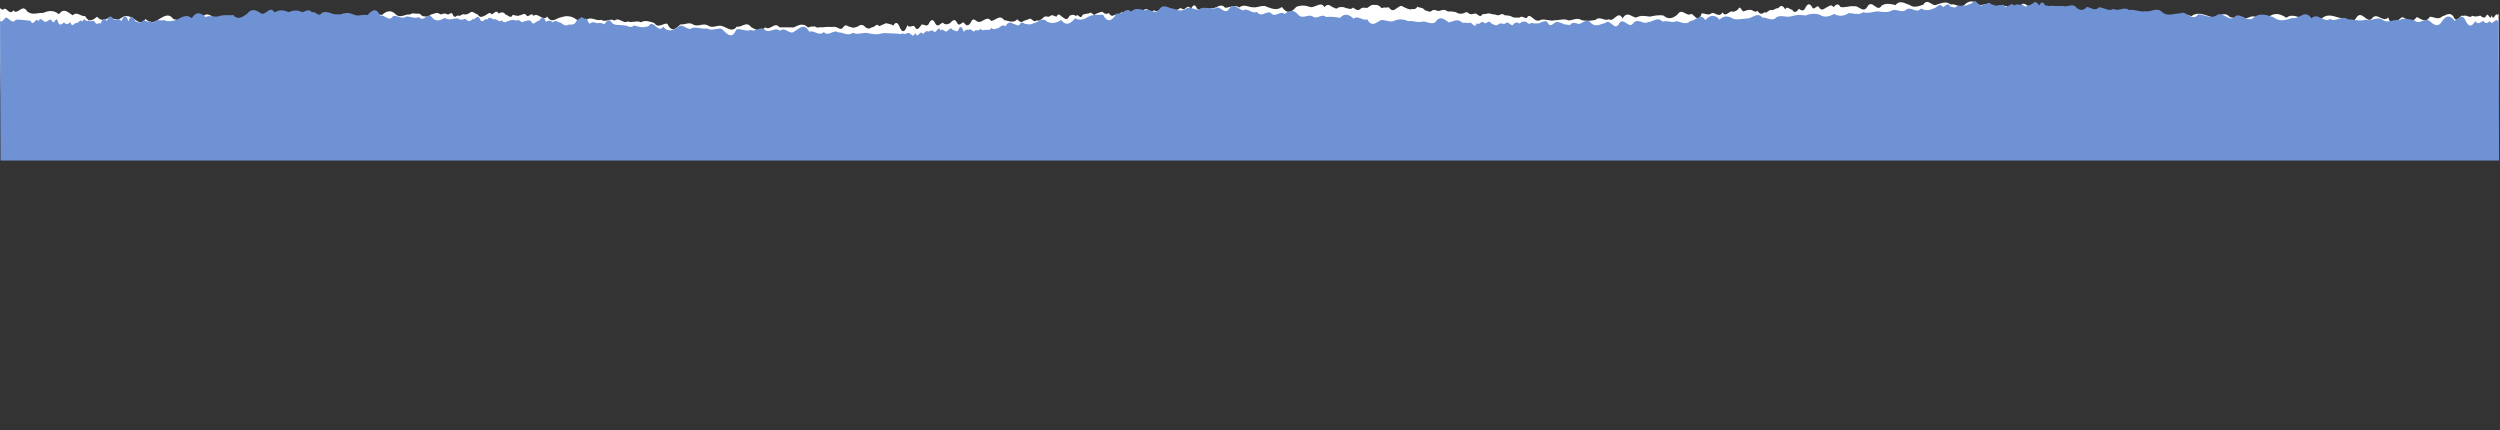
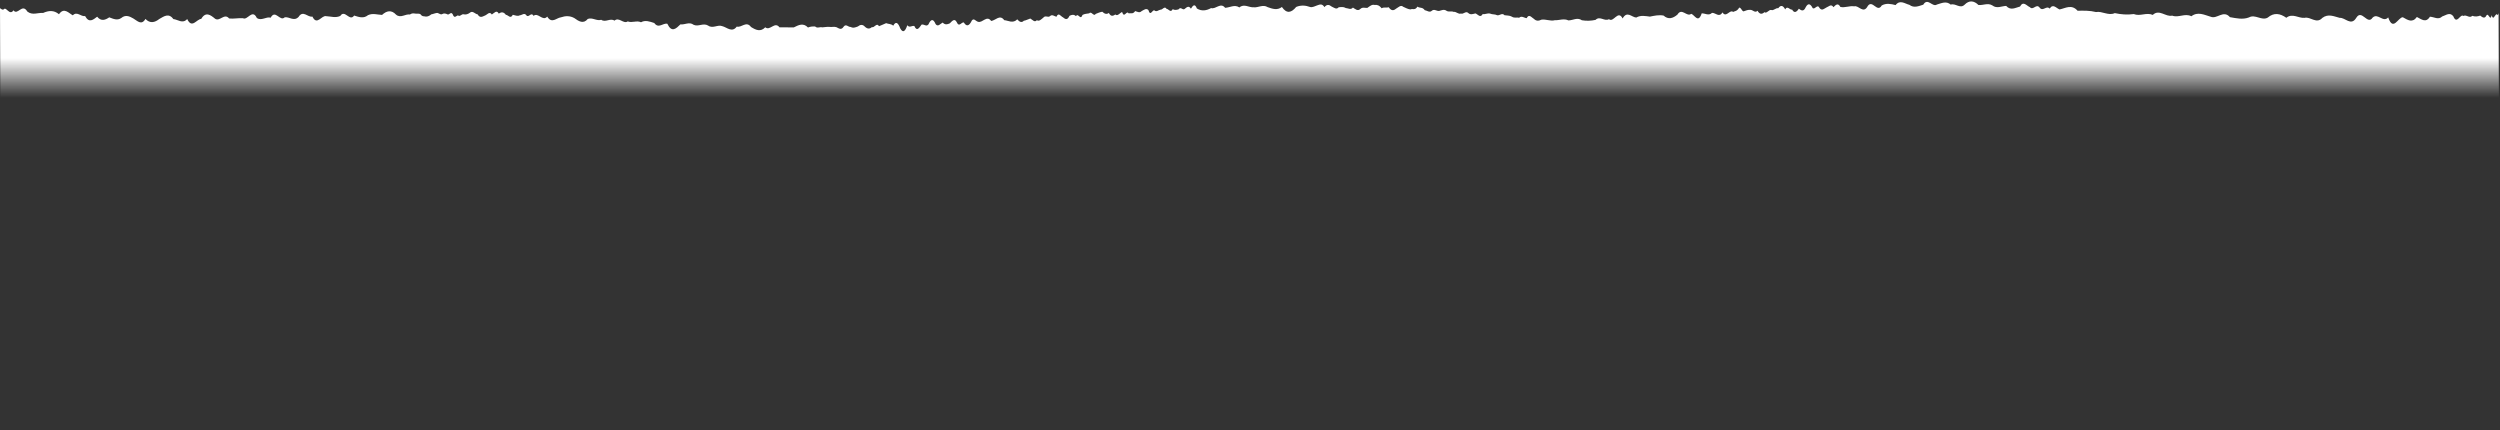
<svg xmlns="http://www.w3.org/2000/svg" width="2180" height="375" viewBox="0 0 2180 375" fill="none">
  <rect x="0" y="0" width="2180" height="375" fill="#333333" stroke="none" />
  <path d="M1.243 361.947C1.245 362.726 0.695 204.939 0.622 184.277C0.619 183.303 0.616 182.555 0.615 182.036C0.545 161.959 0.019 11.383 0.007 7.875C-0 5.828 1.219 9.333 3.285 8.158C5.345 5.326 8.309 14.089 11.741 9.012C15.38 13.875 19.308 2.462 23.82 10.051C28.317 13.645 32.965 10.904 37.624 11.281C42.275 9.221 46.93 8.624 51.429 12.413C55.891 5.968 60.051 11.61 63.507 13.354C67.117 9.544 70.585 14.7 74.205 14.008C77.677 20.333 81.117 17.302 84.73 14.564C88.195 18.842 91.812 17.468 95.254 15.12C98.882 16.474 102.338 18.122 105.779 15.676C109.391 12.645 112.846 14.097 116.303 16.134C119.761 18.172 123.398 22.45 126.828 16.496C130.81 20.676 134.947 19.69 138.903 16.56C143.035 14.21 147.164 11.08 151.151 16.624C155.12 17.003 159.274 21.085 163.226 16.591C167.397 25.352 171.335 16.764 175.474 16.461C179.418 9.823 183.569 13.027 187.549 16.33C191.699 19.145 195.638 11.045 199.796 16.102C203.765 16.579 207.729 15.593 211.87 15.874C215.845 18.105 219.948 7.373 223.945 15.646C227.922 18.559 232.048 14.26 236.019 15.419C240.133 7.805 244.14 19.198 248.266 15.093C252.231 14.4 256.215 18.97 260.34 14.768C264.285 8.422 268.45 15.428 272.414 14.442C276.411 22.813 280.517 12.958 284.488 14.117C288.629 14.301 292.602 15.849 296.736 13.889C300.682 7.836 304.862 19.227 308.81 13.564C312.954 14.819 316.928 16.465 320.884 13.238C325.017 11.278 328.99 12.826 333.131 13.01C337.086 9.393 341.222 8.31 345.378 12.782C349.357 16.182 353.483 11.98 357.453 12.652C359.001 11.478 360.554 11.571 362.108 11.859C363.661 12.147 365.211 11.461 366.768 12.529C368.328 14.766 369.878 13.982 371.432 14.465C372.984 14.461 374.535 13.872 376.083 12.503C377.635 12.304 379.184 11.52 380.736 11.321C382.287 10.927 383.847 13.067 385.397 12.38C386.947 11.402 388.5 11.69 390.056 12.465C391.612 13.533 393.151 9.728 394.713 12.355C396.28 16.737 397.822 13.614 399.374 13.415C400.932 14.872 402.475 12.236 404.028 12.427C406.1 13.006 408.168 12.416 410.232 10.754C412.297 9.286 414.378 12.302 416.449 12.491C418.531 15.994 420.596 14.526 422.663 13.643C424.731 13.053 426.789 9.441 428.87 12.652C430.936 11.477 432.995 8.255 434.905 11.856C436.97 10.486 439.039 10.09 441.118 12.911C443.189 13.003 445.1 16.896 447.156 12.895C449.227 13.279 451.302 14.443 453.195 13.365C455.265 13.262 457.326 10.625 459.234 13.641C461.31 15.39 463.19 10.219 465.272 13.82C469.228 10.495 473.225 18.964 477.177 14.47C481.168 20.989 485.117 15.618 489.082 15.119C493.045 13.744 497.012 13.636 500.815 15.77C504.793 18.683 508.769 21.108 512.548 16.517C516.51 14.947 520.318 18.543 524.281 17.265C528.085 19.886 532.037 15.49 535.841 18.013C539.797 14.494 543.615 21.208 547.401 18.664C551.202 20.213 555.16 17.571 558.962 19.412C562.749 17.258 566.55 18.807 570.522 20.063C574.335 25.316 578.111 19.848 581.909 20.714C585.733 28.793 589.515 24.982 593.297 21.268C597.266 21.745 601.05 18.713 604.856 21.627C609.003 23.564 613.129 19.752 617.451 22.274C621.601 25.284 625.727 21.18 629.873 22.825C634.017 23.886 638.346 28.747 642.467 23.181C646.612 24.437 650.729 17.895 654.889 23.537C659.038 26.157 663.185 28.095 667.31 23.796C671.462 27.293 675.571 18.315 679.73 23.859C683.871 23.945 688.01 23.739 692.151 23.923C696.284 21.865 700.416 19.612 704.572 23.986C706.639 23.104 708.708 23 710.779 23.092C712.855 25.036 714.919 23.178 716.991 23.855C719.061 23.752 721.129 23.259 723.2 23.448C725.272 23.833 727.339 22.95 729.411 23.724C731.485 24.693 733.561 26.539 735.62 23.317C737.68 20.388 739.762 23.793 741.831 23.495C743.905 24.756 745.972 23.874 748.04 23.088C750.104 21.426 752.173 21.128 754.078 23.169C756.155 25.21 758.226 25.497 760.289 23.64C762.363 24.609 764.414 19.34 766.497 22.843C768.563 21.863 770.631 21.273 772.698 20.195C774.771 21.066 776.839 20.573 778.916 22.419C780.972 18.515 783.045 19.387 784.961 24.645C787.045 28.537 789.114 28.239 791.162 21.996C793.242 24.72 795.302 21.888 797.375 22.759C799.462 27.724 801.521 24.405 803.58 21.475C805.648 20.787 807.728 23.608 809.617 21.264C811.671 16.678 813.739 15.99 815.826 20.954C817.907 23.873 819.965 20.651 822.032 19.671C824.11 21.907 826.178 21.316 828.245 20.336C830.308 18.284 832.368 15.647 834.279 19.345C836.366 24.212 838.418 18.944 840.49 19.62C842.572 22.993 844.641 22.89 846.699 19.311C848.752 14.335 850.837 18.715 852.908 19.002C856.708 20.259 860.477 12.939 864.291 18.289C868.085 17.888 871.86 12.225 875.674 17.575C877.572 17.765 879.472 18.54 881.371 18.827C883.269 19.017 885.166 18.817 887.057 16.862C888.962 19.099 890.863 20.068 892.754 18.114C894.65 17.816 896.544 16.739 898.439 16.149C900.341 17.216 902.248 19.94 904.137 17.595C906.039 18.955 907.93 16.903 909.822 15.338C911.712 13.091 913.618 15.523 915.51 14.153C917.401 12.199 919.305 14.143 921.205 14.625C923.087 10.332 924.999 14.322 926.899 15.097C928.802 16.651 930.704 18.01 932.587 13.814C934.481 12.835 936.377 12.342 938.281 14.091C940.167 10.773 942.09 18.272 943.97 13.004C945.863 11.927 947.934 12.018 949.83 11.623C951.719 9.279 953.637 14.927 955.524 12.095C957.419 11.31 959.314 10.525 961.21 10.228C963.114 12.074 965.014 12.751 966.907 11.284C968.817 14.885 970.711 13.808 972.604 12.633C974.508 14.48 976.567 11.161 978.462 10.473C980.38 16.413 982.251 8.709 984.158 11.627C986.054 11.232 987.957 12.591 989.844 9.663C991.743 10.145 993.646 11.601 995.537 9.647C997.603 8.569 999.495 6.907 1001.4 8.754C1003.14 14.694 1004.85 8.452 1006.57 9.032C1008.48 10.781 1010.2 8.73 1011.92 8.433C1013.65 8.721 1015.53 4.817 1017.27 7.736C1018.99 7.731 1020.73 11.528 1022.61 8.014C1024.34 8.984 1026.07 8.687 1027.79 8.097C1029.68 5.363 1031.42 9.452 1033.14 7.693C1034.86 6.324 1036.58 4.565 1038.48 7.581C1040.2 4.75 1041.92 2.796 1043.66 7.372C1047.81 9.992 1051.94 9.299 1056.08 7.046C1060.22 8.301 1064.34 1.76 1068.32 6.817C1072.46 6.611 1076.59 3.676 1080.74 6.491C1084.87 2.971 1089.02 6.664 1093.16 6.36C1097.13 6.836 1101.26 3.609 1105.41 6.229C1109.56 7.68 1113.7 9.228 1117.83 6.098C1121.99 12.227 1126.13 11.143 1130.25 6.064C1134.38 4.299 1138.53 4.677 1142.5 6.128C1144.57 6.61 1146.64 5.337 1148.7 4.649C1150.77 3.961 1152.84 2.884 1154.92 6.192C1156.98 3.652 1159.05 3.939 1161.13 5.688C1163.2 6.559 1165.28 8.698 1167.34 6.353C1169.41 6.152 1171.48 5.757 1173.55 7.018C1175.62 7.11 1177.7 8.859 1179.76 6.612C1181.84 7.873 1183.91 10.011 1186.15 7.861C1188.21 5.906 1190.29 7.07 1192.35 6.87C1194.42 5.402 1196.48 3.642 1198.56 4.319C1200.62 4.021 1202.7 4.502 1204.78 7.226C1206.84 5.953 1208.92 7.019 1210.98 6.332C1213.06 9.445 1215.13 9.439 1217.2 7.679C1219.44 6.406 1221.5 3.964 1223.57 5.907C1225.65 6.876 1227.72 7.943 1229.79 8.23C1231.86 7.249 1233.94 9.29 1235.99 5.776C1238.24 7.329 1240.31 5.959 1242.39 8.877C1244.46 9.164 1246.54 11.303 1248.6 9.348C1250.66 7.491 1252.91 9.921 1254.98 9.525C1257.05 9.032 1259.12 7.857 1261.19 9.314C1263.27 10.77 1265.51 9.399 1267.58 10.368C1269.65 9.875 1271.73 12.696 1273.97 11.813C1276.04 12.684 1278.1 9.365 1280.17 11.211C1282.25 13.252 1284.49 12.174 1286.56 11.681C1288.63 12.358 1290.71 16.055 1292.94 12.248C1295.02 12.73 1297.08 11.262 1299.32 11.841C1301.4 12.81 1303.47 12.22 1305.54 13.286C1307.78 13.767 1309.84 10.838 1311.92 13.269C1314.17 13.652 1316.24 13.354 1318.31 14.518C1320.56 16.072 1322.62 14.896 1324.7 15.476C1326.93 13.423 1329.01 15.659 1331.25 15.848C1333.31 11.749 1335.39 15.154 1337.64 16.512C1339.71 18.553 1341.96 18.255 1344.02 17.177C1347.99 16.484 1351.96 18.715 1355.75 17.633C1359.72 17.817 1363.68 15.857 1367.66 17.795C1371.63 17.784 1375.41 14.85 1379.39 17.666C1383.36 18.337 1387.32 18.229 1391.29 17.341C1395.24 13.529 1399.06 18.977 1403.02 16.724C1407 20.125 1410.92 8.224 1414.92 16.107C1418.86 9.079 1422.85 15.111 1426.82 15.295C1430.78 13.043 1434.75 14.007 1438.72 14.483C1442.68 13.693 1446.65 12.805 1450.62 13.573C1454.77 17.266 1458.73 16.085 1462.69 12.761C1466.64 6.318 1470.81 15.175 1474.76 12.046C1477.7 12.915 1480.83 20.801 1483.9 11.631C1486.84 11.526 1489.95 14.051 1492.87 11.217C1495.98 11.013 1499.1 15.683 1502.01 10.802C1503.58 13.332 1505.13 12.645 1506.67 11.666C1508.22 10.59 1509.77 9.222 1511.33 10.387C1512.88 9.603 1514.26 9.794 1515.8 7.841C1517.34 4.133 1518.92 10.269 1520.47 9.875C1522.54 9.089 1524.43 8.402 1526.5 8.591C1528.57 8.683 1530.48 11.602 1532.54 9.354C1534.45 12.663 1536.52 12.56 1538.58 10.605C1540.49 12.257 1542.54 8.06 1544.62 8.737C1546.52 9.511 1548.58 6.679 1550.65 7.161C1552.54 4.524 1554.61 4.226 1556.69 8.217C1558.57 4.508 1560.66 8.791 1562.73 8.395C1564.64 11.801 1566.7 10.528 1568.59 7.599C1570.67 9.153 1572.74 10.512 1574.62 6.219C1576.68 2.412 1578.75 3.283 1580.66 7.079C1582.74 8.633 1584.79 2.975 1586.7 7.063C1588.78 9.689 1590.67 7.539 1592.74 6.462C1594.8 5.774 1596.69 3.04 1598.77 6.25C1600.84 4.198 1602.73 2.244 1604.81 6.039C1608.78 7.003 1612.74 4.848 1616.88 5.519C1620.85 4.338 1624.84 12.709 1628.79 5.096C1632.91 -0.47 1636.92 11.507 1640.86 4.771C1644.82 2.519 1648.96 3.385 1652.93 4.446C1656.88 -0.535 1661.04 3.254 1665.01 4.218C1668.99 7.229 1672.95 5.366 1677.08 4.088C1681.03 -2.453 1685.03 6.6 1688.99 3.958C1693.12 2.777 1697.08 0.622 1701.06 4.023C1705.2 2.549 1709.18 7.996 1713.14 4.087C1717.09 0.08 1721.23 0.459 1725.21 4.347C1729.18 4.823 1733.31 2.278 1737.29 4.704C1741.27 7.811 1745.4 5.266 1749.37 5.158C1753.35 9.533 1757.48 6.695 1761.44 5.71C1764.36 0.439 1767.13 5.012 1770.07 6.271C1773.01 9.479 1775.75 2.552 1778.7 6.832C1781.64 10.236 1784.38 4.478 1787.33 7.491C1790.24 2.903 1793.02 7.086 1795.95 8.247C1801.12 7.161 1806.46 3.443 1811.65 9.374C1817 9.262 1822.35 9.15 1827.7 10.5C1833.05 9.511 1838.58 13.979 1844.09 11.43C1849.44 12.585 1854.97 13.057 1860.66 12.262C1866.18 14.489 1871.69 10.575 1877.22 12.997C1882.89 7.621 1888.44 15.013 1894.13 13.633C1899.65 15.762 1905.33 11.263 1910.86 14.172C1916.54 9.868 1922.07 12.972 1927.77 14.613C1933.3 16.937 1938.79 8.346 1944.5 14.957C1950.03 15.917 1955.55 17.267 1961.06 15.205C1966.57 12.071 1972.12 18.391 1977.45 15.355C1982.96 10.662 1988.31 11.72 1993.67 15.506C1999 11.203 2004.37 16.061 2009.54 15.56C2014.71 14.182 2019.91 21.282 2025.06 15.615C2030.23 11.703 2035.24 14.321 2040.24 15.574C2045.07 15.171 2050.1 23.149 2054.73 15.437C2059.54 7.725 2064.42 22.233 2068.88 15.399C2073.52 10.903 2078.04 20.149 2082.51 15.166C2086.86 27.825 2091.13 15.046 2095.27 15.034C2099.59 17.459 2103.57 20.275 2107.52 14.806C2111.49 16.744 2115.3 20.34 2118.9 14.58C2122.53 14.668 2126.16 17.679 2129.6 14.356C2132.87 13.373 2136.14 10.245 2139.26 14.135C2142.39 22.021 2145.29 11.682 2148.05 13.916C2150.81 12.447 2153.41 16.338 2155.82 13.797C2158.23 14.668 2160.48 14.467 2162.72 13.584C2164.79 15.235 2166.69 16.594 2168.24 13.374C2169.95 10.835 2171.53 19.115 2172.72 13.264C2174.12 17.841 2175.14 13.842 2176.17 13.157C2177.03 11.693 2177.72 12.958 2178.07 13.055C2178.58 12.956 2178.75 9.544 2178.76 13.053C2178.75 12.273 2179.26 156.416 2179.33 176.103C2179.33 176.623 2179.33 177.37 2179.33 178.345C2179.41 199.396 2179.98 363.714 2179.99 367.125C2180 369.172 2178.78 365.666 2176.89 366.841C2174.83 369.673 2171.86 360.909 2168.26 365.987C2164.79 361.124 2160.69 372.538 2156.18 364.948C2151.85 361.354 2147.21 364.095 2142.38 363.719C2137.72 365.778 2133.07 366.375 2128.57 362.587C2124.28 369.031 2120.12 363.389 2116.49 361.742C2113.06 365.553 2109.42 360.397 2105.97 361.089C2102.32 354.666 2098.88 357.697 2095.27 360.436C2091.81 356.254 2088.36 357.628 2084.75 359.88C2081.29 358.525 2077.66 356.975 2074.22 359.324C2070.78 362.354 2067.33 360.902 2063.7 358.865C2060.24 356.828 2056.77 352.646 2053.34 358.503C2049.19 354.421 2045.05 355.31 2041.1 358.439C2036.96 360.789 2033.01 363.919 2028.85 358.375C2024.88 357.996 2020.73 353.914 2016.77 358.408C2012.6 349.648 2008.67 358.235 2004.7 358.538C2000.58 365.274 1996.6 362.069 1992.45 358.669C1988.47 355.854 1984.36 363.954 1980.38 358.897C1976.23 358.421 1972.27 359.406 1968.3 359.125C1964.15 356.894 1960.22 367.626 1956.06 359.353C1952.08 356.537 1948.12 360.739 1943.98 359.678C1940.04 367.193 1935.86 355.802 1931.91 359.906C1927.77 360.6 1923.79 356.03 1919.83 360.231C1915.71 366.675 1911.72 359.571 1907.59 360.557C1903.59 352.186 1899.66 362.138 1895.51 360.882C1891.54 360.698 1887.4 359.15 1883.44 361.208C1879.32 367.164 1875.31 355.772 1871.19 361.436C1867.22 360.18 1863.07 358.632 1859.12 361.761C1854.98 363.819 1851.01 362.173 1846.87 361.989C1842.91 365.606 1838.78 366.787 1834.79 362.217C1830.64 358.915 1826.69 363.019 1822.55 362.348C1821 363.522 1819.45 363.428 1817.89 363.14C1816.34 362.852 1814.79 363.636 1813.23 362.471C1811.67 360.233 1810.12 361.017 1808.57 360.632C1807.19 360.538 1805.64 361.127 1804.09 362.593C1802.54 362.695 1800.99 363.479 1799.44 363.678C1797.88 364.072 1796.33 362.029 1794.77 362.618C1793.23 363.597 1791.67 363.309 1790.12 362.534C1788.56 361.466 1787.02 365.271 1785.46 362.644C1783.89 358.262 1782.35 361.385 1780.8 361.584C1779.24 360.127 1777.7 362.86 1776.14 362.572C1773.9 362.091 1771.83 362.583 1769.77 364.246C1767.7 365.713 1765.62 362.698 1763.55 362.509C1761.47 359.006 1759.4 360.571 1757.34 361.356C1755.27 361.946 1753.21 365.558 1751.3 362.347C1749.24 363.62 1747.18 366.744 1745.1 363.144C1743.03 364.514 1740.96 364.909 1739.05 362.088C1736.98 361.996 1734.9 358.103 1732.84 362.105C1730.95 361.72 1728.87 360.556 1726.8 361.634C1724.91 361.737 1722.85 364.374 1720.77 361.456C1718.86 359.609 1716.81 364.78 1714.73 361.18C1710.77 364.504 1706.77 356.036 1702.82 360.53C1698.83 354.011 1694.88 359.382 1690.92 359.977C1686.95 361.255 1683.16 361.363 1679.18 359.23C1675.21 356.317 1671.4 353.891 1667.45 358.482C1663.49 360.15 1659.68 356.456 1655.72 357.734C1651.91 355.113 1648.14 359.509 1644.16 356.986C1640.38 360.505 1636.56 353.79 1632.6 356.335C1628.8 354.786 1625.01 357.428 1621.04 355.587C1617.25 357.741 1613.45 356.192 1609.65 354.936C1605.84 349.683 1601.89 355.152 1598.09 354.285C1594.27 346.206 1590.49 350.017 1586.7 353.829C1582.91 353.254 1579.12 356.286 1575.32 353.372C1571 351.435 1566.87 355.247 1562.72 352.725C1558.57 349.715 1554.27 353.82 1550.13 352.272C1545.98 351.113 1541.83 346.349 1537.71 351.818C1533.56 350.562 1529.27 357.201 1525.11 351.462C1520.96 348.842 1516.82 346.904 1512.69 351.301C1508.54 347.707 1504.43 356.684 1500.27 351.14C1496.13 351.054 1491.99 351.26 1487.85 351.077C1483.72 353.135 1479.58 355.387 1475.43 351.013C1473.36 351.896 1471.29 351.999 1469.22 351.907C1467.14 349.963 1465.08 351.918 1463.01 351.144C1460.94 351.247 1458.87 351.74 1456.8 351.551C1454.73 351.167 1452.66 352.05 1450.59 351.276C1448.52 350.404 1446.44 348.461 1444.38 351.682C1442.32 354.612 1440.41 351.303 1438.34 351.504C1436.27 350.242 1434.2 351.125 1432.13 351.911C1430.07 353.573 1428 353.871 1425.92 351.83C1423.85 349.886 1421.77 349.502 1419.71 351.36C1417.64 350.391 1415.59 355.659 1413.5 352.156C1411.44 353.234 1409.37 353.727 1407.47 354.804C1405.4 353.933 1403.33 354.426 1401.26 352.579C1399.2 356.483 1397.13 355.612 1395.04 350.355C1392.96 346.462 1390.89 346.857 1388.84 353.003C1386.76 350.28 1384.7 353.209 1382.63 352.24C1380.71 347.275 1378.65 350.594 1376.59 353.524C1374.52 354.212 1372.44 351.391 1370.38 353.736C1368.33 358.322 1366.26 359.01 1364.17 354.045C1362.09 351.224 1360.03 354.349 1357.97 355.329C1356.06 353.092 1353.99 353.683 1351.93 354.663C1349.86 356.715 1347.8 359.352 1345.72 355.654C1343.63 350.787 1341.58 356.056 1339.51 355.379C1337.43 352.006 1335.36 352.109 1333.3 355.688C1331.42 360.761 1329.34 356.381 1327.26 355.997C1323.47 354.838 1319.7 362.06 1315.88 356.71C1312.09 357.11 1308.31 362.871 1304.5 357.424C1302.6 357.331 1300.7 356.459 1298.8 356.27C1296.9 355.982 1295.01 356.182 1293.12 358.137C1291.21 355.998 1289.31 354.931 1287.42 356.885C1285.52 357.183 1283.63 358.26 1281.73 358.85C1279.83 357.783 1277.92 355.059 1276.04 357.404C1274.13 356.044 1272.24 358.194 1270.35 359.661C1268.46 362.005 1266.38 359.477 1264.49 360.944C1262.6 362.801 1260.69 360.954 1258.8 360.472C1256.91 364.668 1255 360.677 1253.1 359.903C1251.2 358.446 1249.3 356.989 1247.41 361.282C1245.52 362.165 1243.62 362.755 1241.72 360.908C1239.83 364.227 1237.91 356.728 1236.03 362.093C1234.14 363.073 1232.24 362.981 1230.34 363.376C1228.45 365.72 1226.54 360.072 1224.65 362.904C1222.75 363.689 1220.86 364.474 1218.79 364.772C1216.89 362.925 1214.99 362.248 1213.09 363.715C1211.18 360.114 1209.29 361.191 1207.4 362.366C1205.49 360.519 1203.61 363.838 1201.71 364.526C1199.79 358.586 1197.92 366.29 1196.01 363.372C1193.95 363.767 1192.04 362.505 1190.16 365.434C1188.26 364.855 1186.35 363.398 1184.46 365.352C1182.57 366.43 1180.68 368.092 1178.77 366.245C1176.86 360.305 1175.15 366.547 1173.43 365.967C1171.69 364.218 1169.8 366.269 1168.08 366.664C1166.35 366.279 1164.64 370.182 1162.91 367.263C1161.01 367.268 1159.27 363.472 1157.56 366.985C1155.83 366.015 1153.93 366.313 1152.21 366.902C1150.49 369.636 1148.76 365.547 1146.86 367.306C1145.14 368.676 1143.42 370.435 1141.69 367.515C1139.97 370.249 1138.08 372.203 1136.34 367.628C1132.19 365.007 1128.06 365.701 1124.1 367.953C1119.95 366.698 1115.83 373.239 1111.68 368.279C1107.54 368.388 1103.41 371.323 1099.26 368.508C1095.3 372.028 1091.15 368.433 1087.01 368.639C1082.87 368.163 1078.74 371.39 1074.59 368.868C1070.44 367.32 1066.3 365.869 1062.34 368.901C1058.18 362.772 1054.04 363.856 1049.92 368.935C1045.79 370.798 1041.65 370.419 1037.5 368.871C1035.43 368.487 1033.36 369.662 1031.3 370.35C1029.23 371.038 1027.16 372.213 1025.08 368.808C1023.02 371.347 1020.95 371.06 1018.87 369.312C1016.8 368.538 1014.72 366.302 1012.66 368.646C1010.59 368.847 1008.52 369.243 1006.45 367.981C1004.38 367.889 1002.3 366.141 1000.24 368.485C998.165 367.127 996.087 364.988 994.024 367.138C991.962 369.19 989.887 368.026 987.818 368.129C985.753 369.597 983.689 371.357 981.617 370.778C979.548 371.076 977.476 370.497 975.224 367.774C973.158 369.046 971.084 367.98 969.017 368.668C966.936 365.555 964.866 365.658 962.802 367.32C960.736 368.593 958.675 371.035 956.598 369.092C954.524 368.123 952.278 367.154 950.207 366.77C948.14 367.75 946.063 365.709 944.005 369.223C941.93 367.67 939.865 369.137 937.784 366.121C935.541 365.835 933.463 363.697 931.4 365.652C929.337 367.606 927.258 365.078 925.189 365.474C922.949 365.967 920.883 367.142 918.807 365.686C916.732 364.23 914.667 365.6 912.594 364.631C910.353 365.124 908.273 362.401 906.206 363.186C904.133 362.315 901.902 365.634 899.825 363.788C897.748 361.747 895.682 362.825 893.441 363.318C891.369 362.642 889.286 359.041 887.229 362.751C884.985 362.269 882.92 363.737 880.848 363.255C878.774 362.189 876.534 362.78 874.46 361.713C872.388 361.232 870.156 364.161 868.078 361.828C866.006 361.346 863.764 361.645 861.69 360.481C859.615 358.927 857.376 360.103 855.304 359.524C853.242 361.674 850.991 359.438 848.921 359.249C846.692 363.251 844.61 359.845 842.535 358.486C840.286 356.543 838.217 356.744 835.978 357.822C832.185 358.612 828.21 356.284 824.246 357.367C820.278 357.183 816.317 359.143 812.515 357.204C808.547 357.215 804.59 360.149 800.613 357.334C796.643 356.662 792.848 356.77 788.883 357.658C784.929 361.47 780.943 356.023 776.983 358.275C773.003 354.875 769.077 366.776 765.082 358.892C761.139 365.92 757.15 359.888 753.182 359.704C749.223 362.054 745.251 360.993 741.282 360.516C737.317 361.307 733.353 362.195 729.383 361.426C725.402 357.831 721.439 358.914 717.31 362.239C713.365 368.779 709.366 359.824 705.41 362.953C702.302 362.085 699.169 354.199 696.268 363.368C693.164 363.474 690.222 360.948 687.127 363.783C684.023 364.084 681.074 359.413 677.986 364.197C676.424 361.668 674.874 362.354 673.325 363.333C671.949 364.409 670.401 365.777 668.845 364.71C667.295 365.493 665.742 365.303 664.196 367.159C662.656 370.866 661.083 364.828 659.704 365.124C657.636 365.91 655.569 366.695 653.67 366.408C651.6 366.316 649.52 363.398 647.63 365.644C645.549 362.434 643.479 362.44 641.588 364.394C639.512 362.743 637.457 367.037 635.557 366.262C633.484 365.488 631.424 368.418 629.525 367.838C627.464 370.572 625.395 370.773 623.484 366.88C621.426 370.491 619.514 366.208 617.445 366.701C615.363 363.198 613.47 364.471 611.41 367.4C609.335 365.944 607.432 364.487 605.377 368.781C603.321 372.587 601.42 371.813 599.337 368.018C597.261 366.366 595.384 372.122 593.299 367.937C591.392 365.31 589.33 367.46 587.264 368.538C585.368 369.225 583.308 371.96 581.227 368.749C579.336 370.801 577.273 372.756 575.363 369.057C571.219 367.997 567.259 370.152 563.289 369.48C559.153 370.661 555.156 362.29 551.215 369.903C547.267 375.469 543.085 363.493 539.141 370.228C535.181 372.481 531.21 371.614 527.067 370.553C523.116 375.535 519.136 371.745 515.165 370.781C511.014 367.771 507.053 369.633 503.09 371.009C499.145 377.452 494.974 368.497 491.015 371.041C487.051 372.222 482.919 374.377 478.939 370.977C474.977 372.45 470.99 367.003 466.864 370.912C462.91 374.919 458.941 374.54 454.788 370.653C450.818 370.176 446.86 372.721 442.711 370.296C438.732 367.188 434.774 369.733 430.806 369.841C426.651 365.467 422.693 368.304 418.729 369.289C415.815 374.56 412.867 369.987 410.102 368.728C407.158 365.52 404.25 372.447 401.475 368.167C398.53 364.763 395.618 370.619 392.675 367.508C389.931 372.096 386.983 367.914 384.047 366.752C378.875 367.838 373.713 371.556 368.345 365.625C362.998 365.737 357.651 365.947 352.298 364.499C346.954 365.586 341.419 361.118 336.08 363.569C330.556 362.512 325.034 361.942 319.516 362.737C313.988 360.51 308.482 364.424 302.781 362.003C297.279 367.378 291.561 359.987 286.046 361.366C280.345 359.238 274.841 363.736 269.138 360.925C263.633 365.228 257.93 362.027 252.404 360.483C246.703 358.062 241.213 366.654 235.67 360.139C230.146 359.082 224.449 357.733 219.108 359.794C213.599 362.928 208.057 356.608 202.547 359.644C197.216 364.337 191.692 363.28 186.331 359.494C180.999 363.796 175.807 358.937 170.461 359.439C165.29 360.818 160.091 353.717 154.935 359.384C149.946 363.296 144.934 360.678 139.927 359.425C134.926 359.828 130.068 351.85 125.265 359.562C120.462 367.275 115.753 352.766 111.12 359.698C106.478 364.194 101.961 354.948 97.665 359.832C93.136 347.175 88.868 360.051 84.728 359.965C80.579 357.54 76.429 354.725 72.481 360.193C68.679 358.352 64.871 354.659 61.096 360.419C57.473 360.332 53.84 357.32 50.574 360.643C47.128 361.724 43.861 364.755 40.742 360.865C37.782 352.978 34.713 363.317 31.945 361.083C29.19 362.553 26.589 358.661 24.183 361.299C21.765 360.331 19.523 360.533 17.456 361.415C15.38 359.764 13.478 358.405 11.764 361.626C10.048 364.164 8.467 355.884 7.28 361.735C5.883 357.158 4.862 361.157 4.002 361.842C3.145 363.403 2.45 362.041 1.932 361.945C1.588 362.043 1.255 365.553 1.243 361.947Z" fill="url(#paint0_linear_185_13)" />
-   <path fill-rule="evenodd" clip-rule="evenodd" d="M0.468 140.009H2179.2L2178.78 18.888C2178.77 17.935 2178.7 18.092 2178.56 18.368C2178.41 18.674 2178.19 19.125 2177.91 18.389C2177.47 16.855 2176.78 17.353 2175.84 18.032C2175.68 18.151 2175.51 18.276 2175.33 18.396C2175.05 18.477 2174.75 18.748 2174.43 19.041C2173.54 19.854 2172.46 20.835 2171.19 18.407C2171.01 18.531 2170.83 18.66 2170.66 18.79C2169.11 19.934 2167.52 21.109 2165.49 18.323C2164.87 18.385 2164.22 18.783 2163.54 19.198C2161.96 20.161 2160.24 21.211 2158.42 18.342C2155.85 22.862 2153.09 24.373 2150.14 18.264C2147.7 12.726 2145.29 14.607 2142.72 16.615C2141.99 17.186 2141.24 17.766 2140.48 18.19C2137.01 13.687 2133.56 12.593 2129.78 18.119C2126.01 24.648 2122.21 21.549 2118.05 17.95C2116.15 16.76 2114.26 17.509 2112.34 18.265C2110.08 19.157 2107.8 20.059 2105.46 17.784C2105.12 17.702 2104.79 17.619 2104.45 17.535C2100.3 16.505 2096.14 15.475 2092 17.62C2090.06 17.124 2088.09 17.569 2086.1 18.017C2083.32 18.645 2080.51 19.28 2077.68 17.358C2075.05 15.401 2072.37 16.116 2069.67 16.838C2067.41 17.443 2065.13 18.052 2062.85 17.098C2059.61 18.277 2056.29 17.812 2052.94 17.343C2051.13 17.089 2049.31 16.834 2047.49 16.839C2044.81 14.823 2042.09 15.651 2039.37 16.479C2036.84 17.251 2034.3 18.023 2031.8 16.48C2029.29 18.324 2026.74 17.071 2024.18 15.817C2021.29 14.401 2018.4 12.984 2015.58 16.023C2012.14 10.755 2008.8 12.444 2005.43 14.142C2003.37 15.187 2001.29 16.234 1999.19 15.667C1998.44 15.859 1997.69 16.072 1996.94 16.285C1992.18 17.641 1987.41 18.997 1982.63 15.11L1982.05 14.911C1976.71 13.08 1971.38 11.249 1966.06 14.553C1962.95 18.137 1959.82 16.615 1956.7 15.093C1954.3 13.926 1951.89 12.758 1949.5 13.896C1946.53 17.483 1943.54 15.822 1940.58 14.176C1938.06 12.777 1935.56 11.39 1933.11 13.239C1929.51 15.611 1925.97 14.591 1922.45 13.579C1920.59 13.044 1918.74 12.511 1916.89 12.481C1913.91 16.537 1910.91 14.762 1907.93 13.005C1905.6 11.628 1903.29 10.262 1901.02 11.722C1899.36 11.662 1897.69 11.955 1896.03 12.247C1892.54 12.862 1889.07 13.473 1885.66 10.761C1882.54 7.587 1879.43 8.412 1876.36 9.226C1874.5 9.72 1872.65 10.21 1870.83 9.799C1868.3 10.312 1865.86 9.777 1863.47 9.252C1861.12 8.737 1858.81 8.231 1856.5 8.734C1854.08 6.916 1851.7 7.483 1849.37 8.04C1847.23 8.554 1845.12 9.058 1843.04 7.668C1840.29 9.406 1837.65 8.439 1835.06 7.491C1833.45 6.901 1831.86 6.318 1830.27 6.399C1827.7 9.039 1825.1 7.955 1822.51 6.871C1821.65 6.51 1820.79 6.149 1819.92 5.926C1816.49 9.746 1813.03 9.454 1809.57 5.553C1807.67 4.178 1805.77 4.626 1803.87 5.075C1802.32 5.441 1800.77 5.807 1799.22 5.18C1797.5 5.318 1795.77 5.356 1794.04 5.294C1792.32 5.299 1790.59 5.203 1788.87 4.907C1787.97 5.541 1787.06 5.292 1786.15 5.042C1785.33 4.816 1784.51 4.59 1783.69 5.022C1781.96 2.519 1780.23 0.117 1778.52 4.635C1778.04 4.329 1777.55 3.852 1777.07 3.375C1775.82 2.139 1774.57 0.903 1773.34 2.643C1772.75 2.815 1772.15 3.205 1771.54 3.6C1770.35 4.369 1769.14 5.155 1767.99 4.362C1766.93 6.479 1765.86 5.705 1764.79 4.932C1764.13 4.458 1763.47 3.983 1762.82 4.176C1762.07 4.353 1761.31 4.206 1760.56 4.059C1759.59 3.868 1758.61 3.678 1757.64 4.19C1756.87 4.911 1756.1 4.505 1755.32 4.099C1754.37 3.598 1753.42 3.098 1752.47 4.705C1751.87 4.567 1751.27 4.967 1750.66 5.366C1749.54 6.111 1748.42 6.856 1747.29 4.118C1746 4.347 1744.71 4.407 1743.41 4.467C1742.98 4.487 1742.55 4.507 1742.12 4.533C1741.02 5.354 1739.97 4.915 1738.94 4.486C1738.21 4.179 1737.49 3.877 1736.77 4.046C1735.04 2.045 1733.31 1.95 1731.59 4.06C1730.69 3.058 1729.82 3.654 1728.98 4.235C1728.05 4.872 1727.15 5.493 1726.25 3.975C1725.59 3.787 1724.92 3.152 1724.25 2.511C1722.77 1.116 1721.27 -0.307 1719.86 2.789C1718.89 3.009 1717.95 3.418 1717.03 3.82C1715.82 4.343 1714.66 4.852 1713.48 4.912C1712.52 4.655 1711.58 4.79 1710.66 4.922C1709.46 5.096 1708.28 5.266 1707.1 4.528C1705.5 7.118 1703.98 6.622 1702.49 6.133C1701.9 5.94 1701.31 5.747 1700.72 5.749C1699.04 2.696 1697.48 3.913 1695.93 5.111C1695.4 5.524 1694.87 5.935 1694.34 6.167C1692.09 2.964 1690.02 4.775 1687.96 6.586C1683.65 8.704 1679.52 9.918 1675.2 7.423C1672.85 9.999 1670.55 9.177 1668.24 8.353C1666.32 7.666 1664.39 6.978 1662.43 8.26C1660.12 10.407 1657.73 9.801 1655.36 9.198C1653.51 8.726 1651.66 8.256 1649.84 9.097C1646.05 11.133 1642.1 10.548 1638.27 9.982C1637.93 9.931 1637.59 9.881 1637.25 9.833C1636.04 9.977 1634.85 10.208 1633.66 10.437C1630.62 11.024 1627.64 11.599 1624.66 10.669C1621.65 12.713 1618.72 12.251 1615.81 11.794C1614.56 11.598 1613.32 11.402 1612.07 11.406C1607.77 14.125 1603.63 14.638 1599.48 12.142C1595.18 14.36 1591.04 15.675 1586.89 12.878C1582.75 11.486 1578.44 11.898 1574.3 13.514C1570.16 12.823 1566.02 12.835 1561.89 14.25C1559.92 14.851 1557.98 14.594 1556.06 14.338C1553.79 14.036 1551.54 13.736 1549.29 14.886C1546.65 17.727 1543.98 16.928 1541.32 16.128C1539.84 15.683 1538.36 15.238 1536.88 15.421C1534.01 11.84 1531.09 13.247 1528.19 14.639C1526.88 15.27 1525.58 15.897 1524.29 16.057C1522.82 16.097 1521.35 16.275 1519.88 16.454C1517.21 16.778 1514.54 17.103 1511.87 16.592C1507.72 14.197 1503.57 12.905 1499.45 17.128C1495.29 12.426 1491.15 12.838 1487.03 17.563C1484.35 13.054 1481.69 14.688 1478.99 16.35C1477.49 17.271 1475.98 18.201 1474.44 18.098C1471.13 21.246 1467.8 20.196 1464.48 19.146C1463.66 18.887 1462.84 18.629 1462.02 18.433C1459.85 19.493 1457.67 19.14 1455.49 18.787C1453.53 18.468 1451.56 18.149 1449.6 18.868C1446.88 15.729 1444.18 16.874 1441.48 18.02C1440.05 18.627 1438.62 19.233 1437.18 19.203C1435.24 20.384 1433.3 19.734 1431.36 19.085C1429.16 18.349 1426.95 17.614 1424.76 19.537C1422.58 23.113 1420.37 21.65 1418.17 20.186C1416.22 18.895 1414.28 17.605 1412.34 19.772C1410.06 24.782 1407.76 22.887 1405.46 20.992C1403.61 19.469 1401.76 17.946 1399.92 20.006C1398.87 20.214 1397.81 20.578 1396.76 20.943C1393.68 22.006 1390.6 23.07 1387.5 20.24C1385.42 17.438 1383.36 17.945 1381.29 18.853C1380.77 19.08 1380.26 19.383 1379.74 19.685C1378.19 20.592 1376.64 21.498 1375.08 20.375C1374.88 20.335 1374.67 20.291 1374.46 20.248C1372.6 19.856 1370.73 19.464 1368.88 21.996C1367.99 21.612 1367.1 21.559 1366.22 21.506C1365.03 21.435 1363.85 21.365 1362.66 20.509C1362.05 20.363 1361.45 20.13 1360.84 19.898C1359.37 19.34 1357.91 18.781 1356.45 19.422C1355.92 19.681 1355.38 20.099 1354.83 20.52C1353.25 21.742 1351.62 22.999 1350.07 20.543C1348.63 17.845 1347.2 18.353 1345.78 18.861C1345.14 19.089 1344.5 19.316 1343.86 19.256C1342.58 20.5 1341.3 20.44 1340.02 20.38C1339.23 20.343 1338.44 20.306 1337.65 20.577C1336.7 19.568 1335.75 19.95 1334.8 20.332C1333.68 20.783 1332.56 21.234 1331.44 19.39C1329.36 18.493 1327.29 18.399 1325.23 20.51C1323.16 19.513 1321.08 18.917 1319.03 22.031C1318.22 22.073 1317.41 21.455 1316.59 20.838C1315.33 19.875 1314.07 18.913 1312.81 20.444C1311.8 21.034 1310.83 20.83 1309.87 20.63C1308.7 20.386 1307.56 20.148 1306.43 21.364C1304.73 22.692 1303.02 21.768 1301.31 20.844C1300.94 20.648 1300.58 20.452 1300.22 20.277C1299.07 18.23 1297.92 18.909 1296.78 19.588C1295.86 20.138 1294.93 20.687 1294 19.793C1292.97 18.45 1291.94 19.213 1290.92 19.976C1289.88 20.748 1288.84 21.52 1287.8 20.111C1286.58 23.686 1285.29 22.384 1284 21.094C1283.12 20.211 1282.25 19.333 1281.41 20.028C1280.42 20.175 1279.43 20.045 1278.43 19.915C1277.35 19.774 1276.28 19.633 1275.2 19.844C1272.08 16.633 1268.98 17.726 1265.96 18.79C1265.12 19.085 1264.29 19.377 1263.47 19.575C1263.08 19.308 1262.68 19.03 1262.29 18.752C1258.71 16.224 1255.12 13.696 1251.57 19.307C1249.3 20.867 1247.02 20.181 1244.77 19.505C1243.1 19.003 1241.45 18.506 1239.84 18.938C1237.76 19.52 1235.69 19.144 1233.62 18.768C1231.72 18.424 1229.82 18.08 1227.93 18.469C1223.96 16.574 1219.99 16.384 1216.03 18C1213.7 19.186 1211.36 18.637 1209.03 18.088C1207.39 17.704 1205.76 17.32 1204.12 17.531C1203.41 17.892 1202.7 18.338 1201.99 18.783C1198.74 20.822 1195.49 22.86 1192.22 16.861C1190.45 17.582 1188.67 16.884 1186.9 16.186C1184.7 15.32 1182.5 14.454 1180.31 16.292C1176.33 12.392 1172.36 11.299 1168.41 15.622C1164.26 14.631 1160.3 14.441 1156.33 14.853C1154.34 13.059 1152.37 13.756 1150.37 14.462C1148.36 15.171 1146.33 15.888 1144.25 14.083C1142.52 13.347 1140.8 13.748 1139.08 14.149C1136.84 14.67 1134.59 15.191 1132.35 13.213C1128.19 7.91 1124.22 8.823 1120.27 12.243C1118.29 10.531 1116.36 11.316 1114.46 12.091C1112.35 12.946 1110.28 13.791 1108.19 11.273C1106.43 10.299 1104.7 10.987 1102.98 11.673C1100.65 12.603 1098.33 13.53 1095.94 10.304C1094.01 11.43 1092.04 10.52 1090.07 9.611C1087.98 8.648 1085.89 7.684 1083.86 9.133C1082.66 8.788 1081.47 8.02 1080.28 7.256C1077.39 5.387 1074.53 3.541 1071.61 7.963C1069.52 10.939 1067.37 9.54 1065.19 8.126C1063.26 6.866 1061.3 5.594 1059.36 7.395C1057.82 7.438 1056.25 7.27 1054.68 7.102C1052.2 6.835 1049.71 6.568 1047.28 7.127C1045.01 9.06 1042.79 8.303 1040.56 7.544C1038.73 6.921 1036.9 6.296 1035.03 7.16C1030.9 10.08 1026.93 9.288 1022.78 7.495C1021.59 7.437 1020.37 6.979 1019.15 6.518C1016.33 5.45 1013.47 4.37 1010.71 8.229C1008.41 11.323 1006.08 10.332 1003.79 9.354C1001.99 8.585 1000.21 7.824 998.467 9.065C997.839 8.93 997.215 8.772 996.594 8.614C993.116 7.733 989.724 6.874 986.223 10.201C984.061 7.595 981.861 8.947 979.638 10.313C977.766 11.464 975.877 12.625 973.98 11.438C970.034 17.667 965.905 20.887 961.909 12.875C960.697 12.966 959.499 12.955 958.307 12.943C955.43 12.914 952.589 12.886 949.667 14.312C945.707 16.63 941.574 18.546 937.597 15.85C933.473 20.674 929.514 23.092 925.354 17.387C921.224 20.206 917.258 20.819 913.112 18.925C910.439 15.904 907.704 17.353 904.996 18.789C903.668 19.493 902.346 20.193 901.041 20.361C899.06 21.617 897.074 21.305 895.24 21.016L895.006 20.98C894.305 21.084 893.603 20.716 892.908 20.352C891.549 19.641 890.216 18.943 888.971 21.798C887.664 22.436 886.352 21.83 885.04 21.224C884.279 20.872 883.517 20.52 882.756 20.411C880.854 19.012 878.785 19.419 876.728 23.035C874.892 21.268 873.202 22.554 871.408 23.92C871.173 24.099 870.935 24.28 870.695 24.456C870.025 24.457 869.374 24.722 868.729 24.983C867.382 25.531 866.063 26.067 864.656 24.171C863.504 26.195 862.249 26.097 861.041 26.002C860.631 25.969 860.226 25.937 859.833 25.989C859.354 25.929 858.861 26.04 858.36 26.152C857.236 26.404 856.079 26.663 854.999 25C854.064 26.582 853.06 26.471 852.069 26.362C851.424 26.291 850.785 26.22 850.174 26.617C849.333 28.041 848.433 27.26 847.537 26.482C846.79 25.834 846.046 25.188 845.342 25.828C844.851 25.944 844.375 25.921 843.908 25.899C842.734 25.844 841.622 25.791 840.519 27.947C838.777 23.139 837.22 21.739 835.511 26.557C834.584 27.702 833.589 27.189 832.607 26.681C831.951 26.343 831.301 26.007 830.68 26.169C829.47 23.767 828.17 25.028 826.926 26.234C826.562 26.587 826.203 26.935 825.853 27.185C824.998 27.913 824.138 27.288 823.278 26.663C822.236 25.905 821.193 25.148 820.159 26.799C819.133 23.614 818.062 24.982 816.967 26.381C816.202 27.359 815.425 28.351 814.643 27.817C813.322 26.083 812.091 26.565 810.828 27.059C810.269 27.278 809.704 27.499 809.122 27.532C808.226 26.497 807.375 27.346 806.526 28.193C805.569 29.148 804.616 30.099 803.604 28.349C802.923 28.243 802.245 28.91 801.575 29.57C800.376 30.751 799.203 31.906 798.085 28.564C796.784 32.178 795.466 30.985 794.205 29.844C793.645 29.337 793.096 28.84 792.565 28.78C791.821 28.664 791.079 28.949 790.347 29.229C789.21 29.665 788.099 30.09 787.046 28.996C785.85 30.013 784.649 29.748 783.492 29.493C782.819 29.344 782.161 29.199 781.527 29.311C779.868 29.316 778.235 29.202 776.617 29.089C774.028 28.908 771.48 28.729 768.933 29.045C764.689 30.539 760.604 29.695 756.356 28.818L756.167 28.779C754.562 28.589 752.958 28.821 751.344 29.054C748.794 29.422 746.219 29.795 743.573 28.512C740.924 30.707 738.194 29.888 735.484 29.076C733.97 28.622 732.463 28.17 730.979 28.246C729.04 26.845 727.07 27.657 725.097 28.469C722.85 29.396 720.599 30.323 718.386 27.979C715.935 30.215 713.53 29.29 711.116 28.362C709.296 27.663 707.471 26.961 705.619 27.613C702.047 20.918 698.38 23.507 694.804 26.032C694.208 26.453 693.615 26.872 693.025 27.246C690.893 29.242 688.792 28.128 686.691 27.014C684.557 25.882 682.424 24.751 680.258 26.88C677.914 24.93 675.631 25.63 673.342 26.331C671.408 26.924 669.471 27.518 667.492 26.513C665.177 23.839 662.821 24.741 660.442 25.652C658.548 26.377 656.64 27.108 654.725 26.046C652.488 27.084 650.195 26.564 647.907 26.046C645.966 25.607 644.029 25.168 642.131 25.68C638.532 33.957 634.892 30.454 631.355 27.05C630.687 26.407 630.023 25.768 629.364 25.213C627.532 24.75 625.703 25.081 623.888 25.41C621.424 25.857 618.986 26.299 616.597 24.746C614.397 25.213 612.194 24.87 610.014 24.53C607.924 24.204 605.855 23.881 603.83 24.28C601.764 26.02 599.687 24.889 597.63 23.769C595.406 22.558 593.205 21.359 591.063 23.813C586.759 26.232 582.454 28.55 578.295 23.246C576.145 26.442 574.138 24.792 572.136 23.147C572.062 23.085 571.987 23.024 571.912 22.963L571.737 22.822C569.555 21.074 567.533 19.453 565.529 22.779C563.289 23.588 561.219 23.794 559.149 23.599C557.825 23.603 556.56 23.222 555.32 22.848C554.459 22.589 553.61 22.333 552.761 22.212C550.64 24.217 548.664 23.421 546.548 22.568C546.435 22.522 546.321 22.477 546.207 22.431C544.95 22.13 543.693 22.051 542.398 21.969C541.559 21.916 540.704 21.862 539.822 21.746C537.752 21.852 535.682 21.858 533.432 19.758C531.349 16.053 529.285 17.764 527.054 21.179C524.981 20.082 522.909 19.586 520.669 20.294C520.448 20.22 520.228 20.142 520.007 20.063C518.153 19.402 516.285 18.736 514.288 20.713C513.748 20.518 513.205 19.498 512.652 18.458C511.79 16.835 510.902 15.165 509.96 16.512C509.684 16.353 509.407 16.157 509.13 15.961C508.024 15.178 506.917 14.395 505.818 15.922C504.44 16.527 502.891 17.434 501.52 20.146C500.221 21.476 498.849 21.453 497.494 21.431C496.698 21.418 495.908 21.405 495.143 21.667C493.283 23.027 491.274 21.54 489.376 20.137C489.167 19.982 488.959 19.828 488.753 19.679C487.995 19.791 487.211 19.392 486.421 18.989C485.057 18.292 483.674 17.587 482.37 19.496C480.295 17.997 478.05 17.402 475.986 19.112C474.2 13.386 472.316 15.467 470.52 17.451C470.211 17.793 469.904 18.132 469.601 18.427C468.807 18.123 467.992 18.773 467.171 19.427C465.847 20.483 464.507 21.551 463.219 18.645C461.673 17.271 460.215 17.744 458.782 18.209C458.13 18.42 457.484 18.63 456.836 18.663C455.711 19.929 454.622 19.133 453.555 18.353C452.504 17.585 451.474 16.832 450.452 18.078C448.207 17.383 446.134 16.787 444.069 18.196C443.311 18.13 442.573 18.466 441.848 18.796C440.431 19.441 439.063 20.064 437.685 17.612C436.344 19.18 435.058 18.401 433.796 17.636C432.956 17.127 432.126 16.624 431.299 16.827C430.46 17.017 429.643 16.588 428.841 16.167C427.501 15.464 426.204 14.783 424.917 17.045C423.964 16.325 423.047 16.974 422.148 17.61C420.925 18.475 419.736 19.316 418.533 16.661C417.283 13.72 415.984 14.74 414.697 15.751C413.836 16.427 412.981 17.098 412.15 16.578C409.974 18.991 407.846 18.896 405.767 16.295C403.699 17.103 401.46 17.911 399.383 16.112C397.976 15.93 396.569 16.202 395.163 16.475C392.777 16.938 390.39 17.401 387.996 15.641C387.65 15.796 387.302 15.958 386.952 16.121C383.653 17.656 380.228 19.251 376.782 15.271C374.869 12.509 372.97 13.759 371.071 15.009C369.183 16.252 367.296 17.494 365.395 14.8C363.096 15.963 360.854 15.463 358.599 14.96C357.138 14.634 355.672 14.307 354.181 14.43C352.009 16.047 349.829 15.353 347.649 14.659C346.03 14.143 344.411 13.628 342.795 14.059C340.653 17.404 338.434 16.141 336.19 14.864C334.659 13.993 333.117 13.115 331.581 13.689C327.758 5.777 324.147 9.196 320.366 13.318C318.528 12.644 316.692 12.932 314.877 13.217C312.94 13.522 311.025 13.822 309.152 12.948C305.352 11.353 301.553 10.461 297.938 12.577C297.045 12.518 296.152 12.525 295.264 12.531C293.236 12.546 291.233 12.56 289.31 11.798C286.373 10.503 283.439 9.909 280.683 11.22C279.027 13.787 277.414 12.733 275.793 11.674C274.56 10.868 273.321 10.059 272.057 10.842C269.893 8.032 267.638 9.006 265.442 9.954C264.823 10.222 264.209 10.487 263.603 10.665C259.455 8.47 255.49 8.982 251.528 10.597C247.381 8.703 243.412 8.213 239.453 10.931C237.09 7.011 234.802 8.645 232.537 10.263C230.812 11.496 229.1 12.719 227.38 11.466C223.403 8.769 219.256 6.874 215.307 12.2C215.117 12.326 214.926 12.453 214.736 12.58C210.967 15.091 207.192 17.607 203.235 13.036C201.561 13.336 199.885 13.298 198.21 13.259C195.917 13.206 193.625 13.153 191.335 13.97C189.374 14.737 187.449 14.51 185.544 14.287C183.432 14.038 181.345 13.793 179.263 14.906C175.282 11.006 171.137 9.613 167.191 15.841C163.104 12.397 159.203 14.492 155.14 16.673L154.947 16.777C153.052 17.585 150.984 18.292 148.915 18.398C146.845 18.604 144.947 18.409 142.874 17.512C140.805 17.919 138.735 17.724 136.664 17.529C134.602 19.941 132.705 20.047 130.628 18.147C129.456 19.29 128.278 18.814 127.1 18.338C126.205 17.976 125.31 17.614 124.418 17.963C122.918 20.451 121.408 19.8 119.898 19.148C119.335 18.905 118.772 18.662 118.21 18.582C116.127 14.977 114.046 11.874 112 18.699C109.906 12.086 107.842 13.797 105.789 18.616C104.378 16.241 102.976 16.676 101.575 17.111C100.909 17.318 100.242 17.524 99.575 17.429C97.494 14.226 95.244 12.226 93.196 18.45C91.461 15.646 89.734 15.15 87.856 20.57C87.157 19.924 86.461 20.194 85.754 20.468C84.71 20.873 83.642 21.287 82.502 18.779C81.691 17.936 80.883 18.149 80.058 18.367C79.122 18.614 78.163 18.867 77.15 17.591C76.381 18.942 75.606 18.337 74.815 17.721C73.841 16.962 72.844 16.185 71.807 19.009C70.774 17.161 69.75 18.086 68.726 19.011C68.03 19.639 67.334 20.268 66.636 20.026C65.98 19.89 65.348 20.422 64.729 20.942C63.554 21.931 62.428 22.878 61.285 19.138C59.395 21.45 57.67 21.454 55.939 19.654C55.477 19.79 55.003 20.135 54.524 20.484C53.215 21.436 51.864 22.42 50.59 19.268C49.791 15.612 48.897 16.81 47.954 18.072C47.243 19.024 46.505 20.013 45.759 18.98C44.506 16.223 43.266 17.084 41.977 17.978C41.299 18.448 40.607 18.928 39.894 18.895C39.084 19.291 38.244 18.578 37.399 17.86C36.086 16.746 34.758 15.62 33.51 18.612C32.438 16.426 31.378 17.559 30.3 18.711C29.105 19.988 27.888 21.288 26.608 18.129C22.121 17.54 17.634 17.051 13.839 17.161C11.698 20.104 9.693 18.386 7.922 16.87C6.429 15.591 5.102 14.455 4.004 16.386C3.878 16.512 3.754 16.637 3.633 16.759C1.439 18.971 0.05 20.372 0.035 16.096L0.038 16.898L0.046 19.104L0.468 140.009Z" fill="#6F92D4" />
  <defs>
    <linearGradient id="paint0_linear_185_13" x1="1090.49" y1="85.385" x2="1090.49" y2="50.808" gradientUnits="userSpaceOnUse">
      <stop stop-color="white" stop-opacity="0" />
      <stop offset="1" stop-color="white" />
    </linearGradient>
  </defs>
</svg>